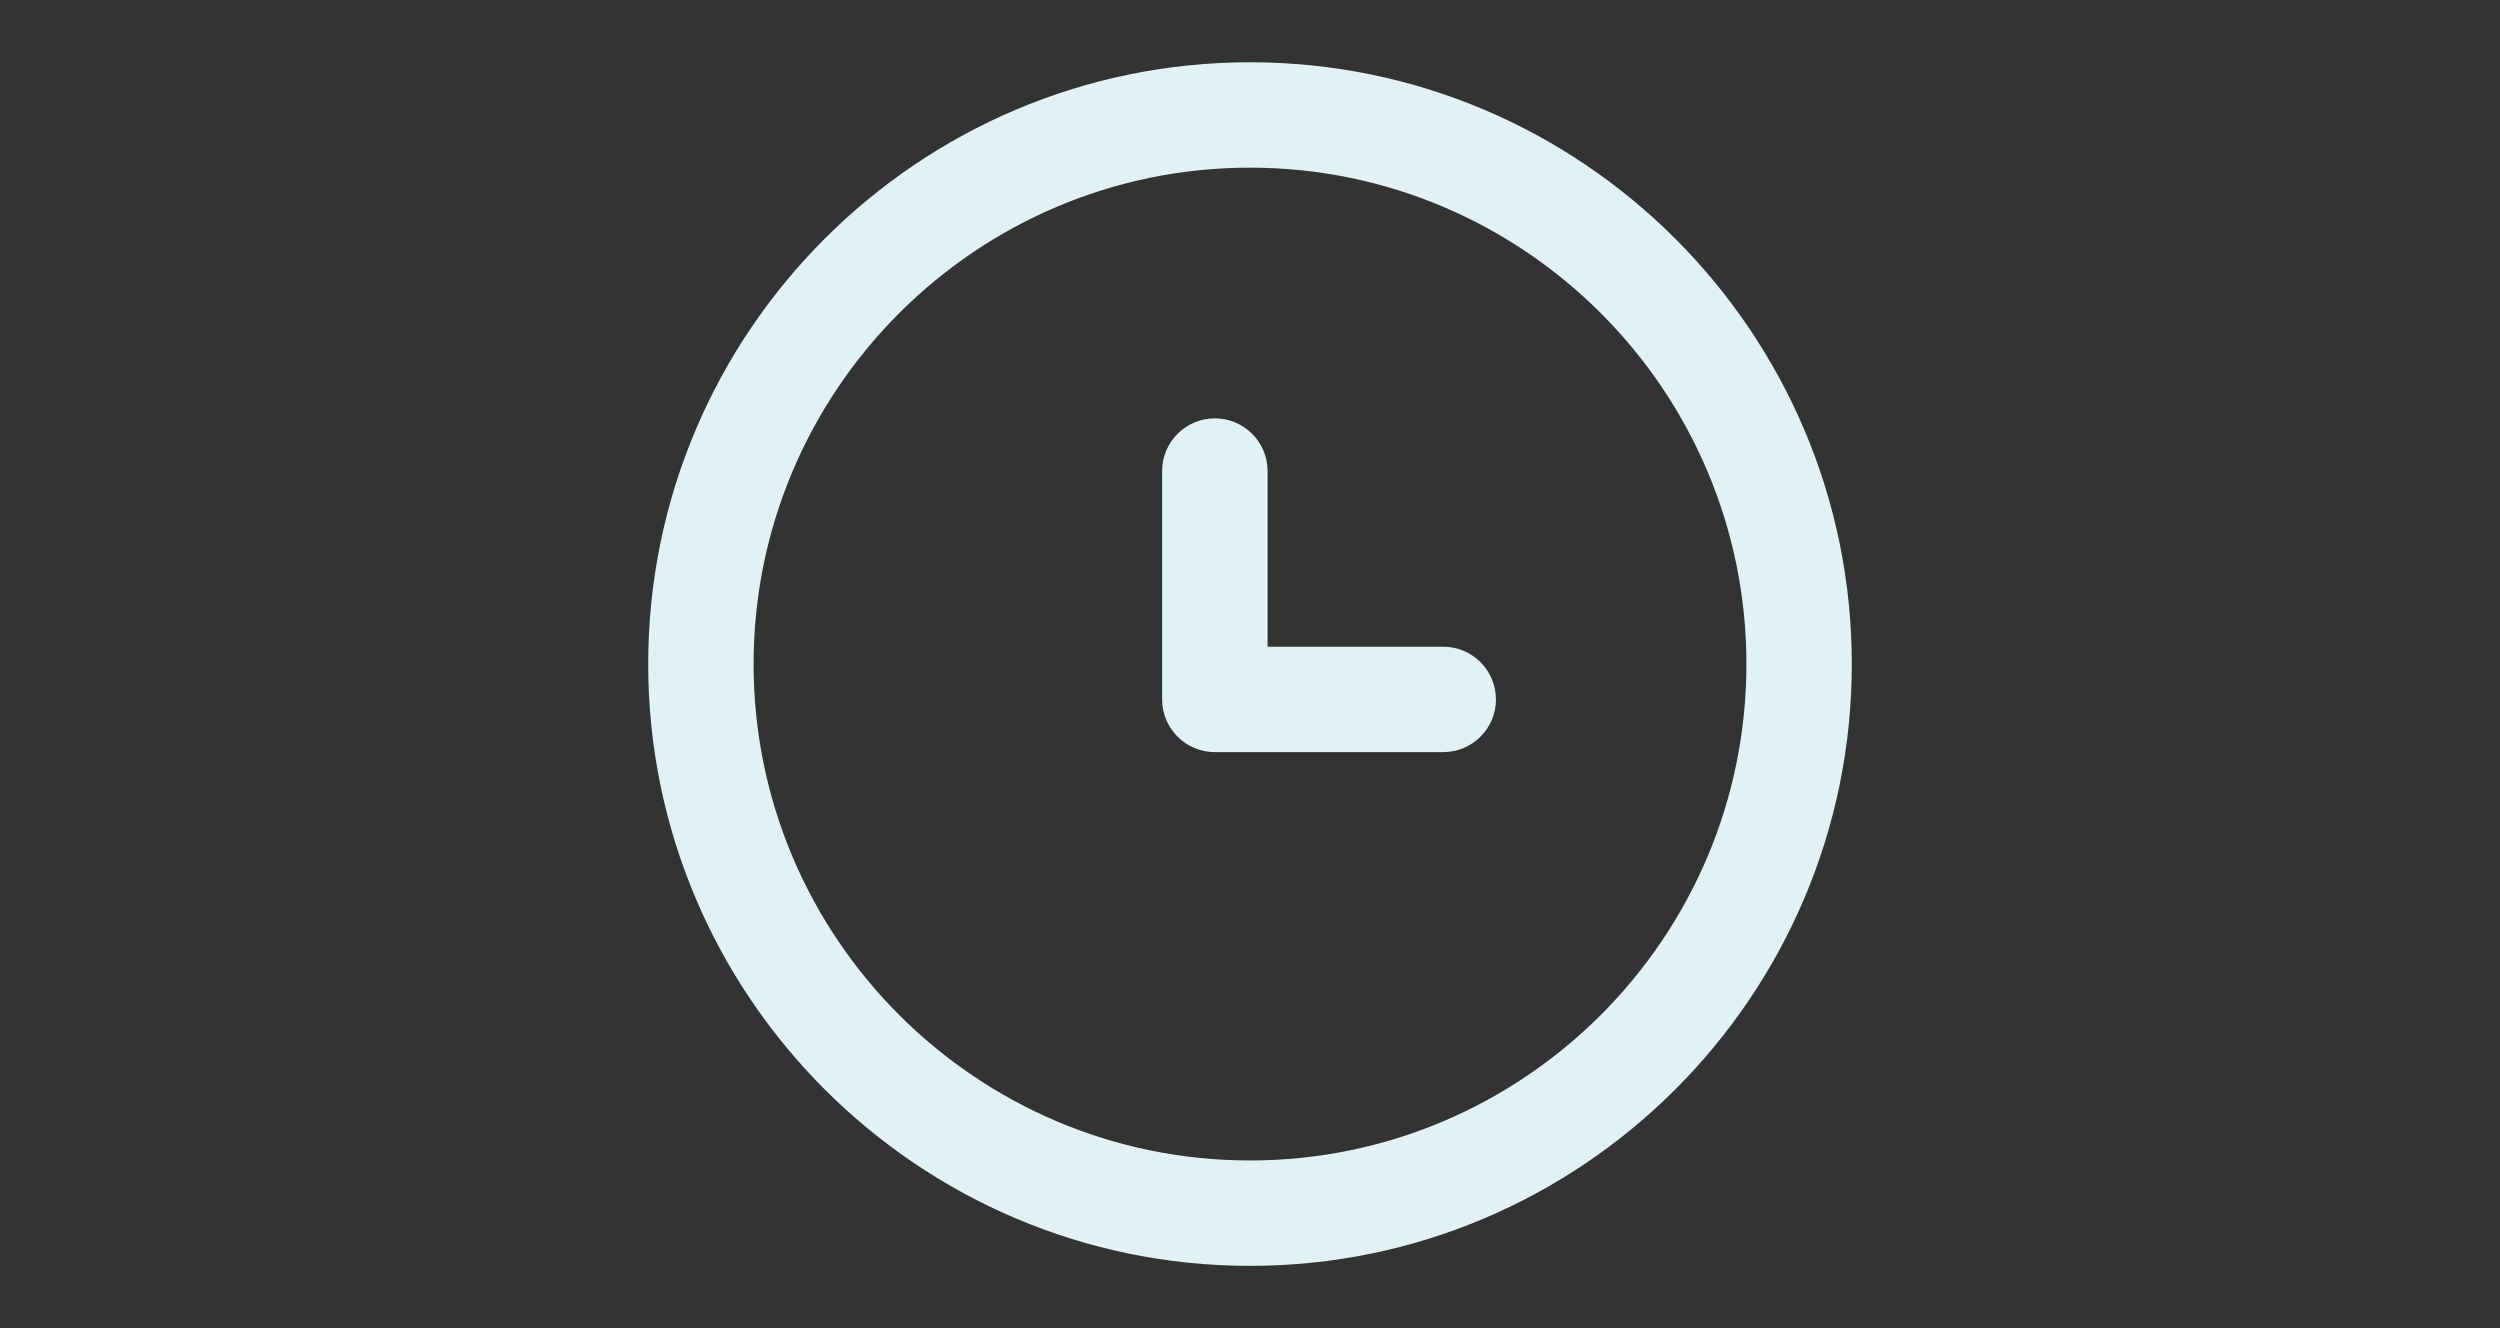
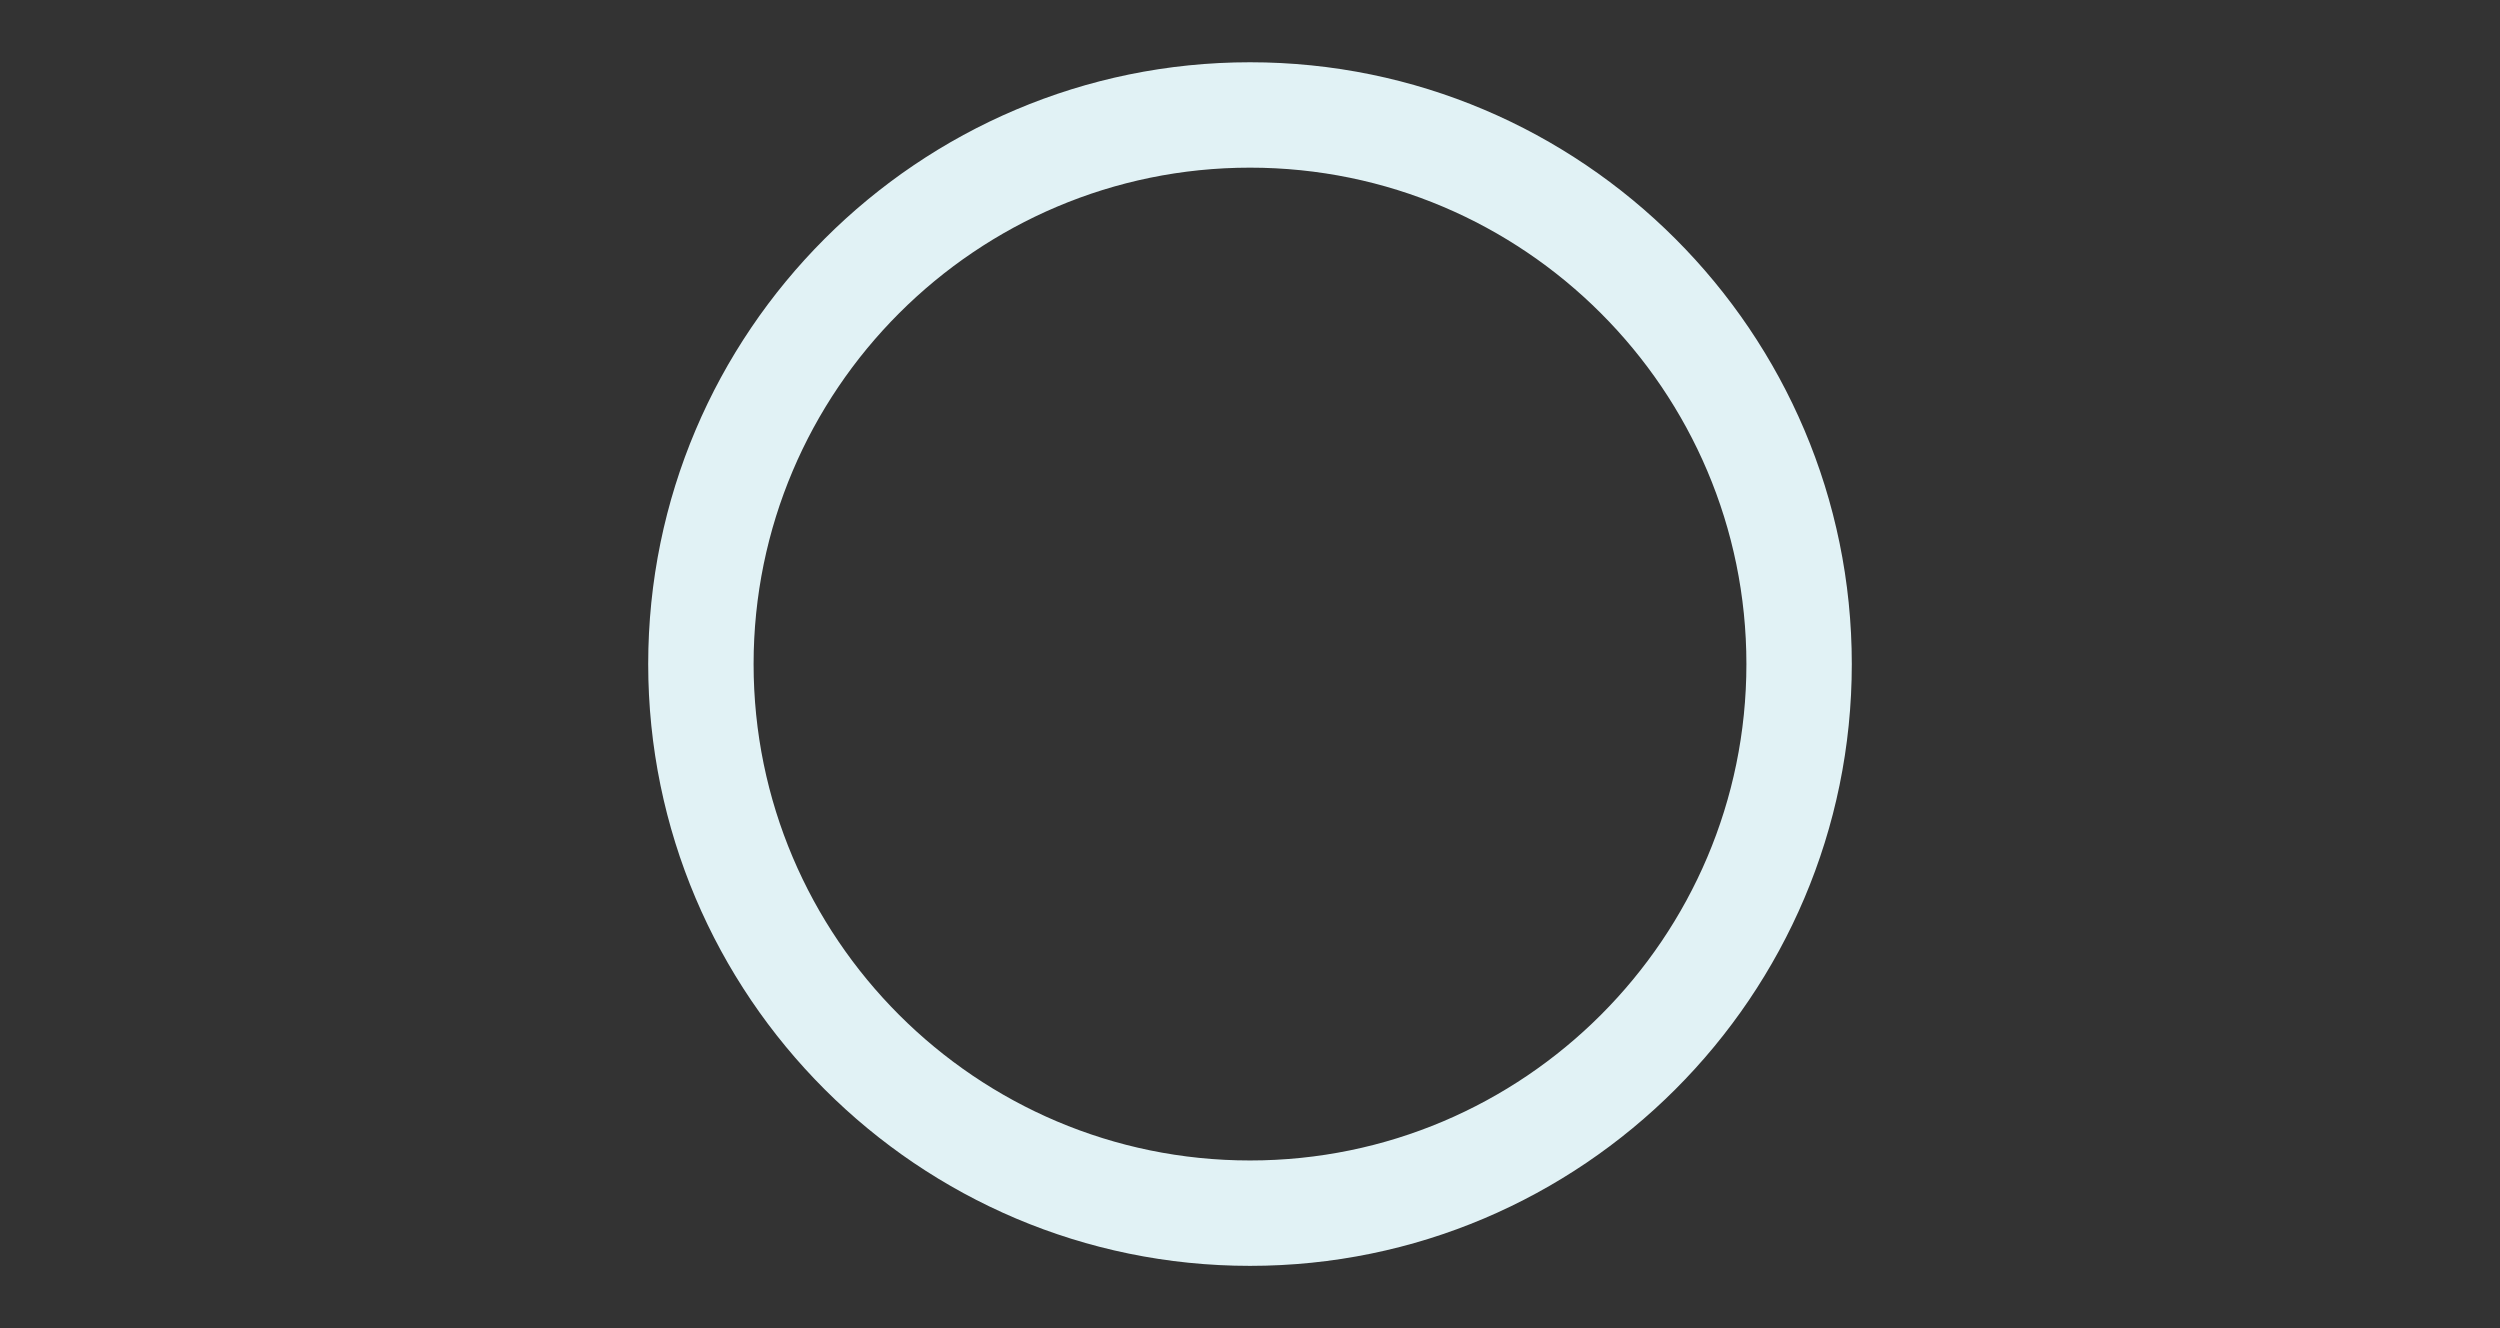
<svg xmlns="http://www.w3.org/2000/svg" width="32" height="17" viewBox="0 0 32 17" fill="none">
  <rect x="0" y="0" width="32" height="17" fill="#333333" stroke="none" />
-   <path d="M18.473 8.278H16.225V6.03C16.225 5.657 15.922 5.355 15.55 5.355C15.178 5.355 14.875 5.657 14.875 6.03V8.953C14.875 9.325 15.178 9.627 15.55 9.627H18.473C18.845 9.627 19.148 9.325 19.148 8.953C19.148 8.58 18.845 8.278 18.473 8.278Z" fill="#E1F2F5" />
  <path d="M16 0.797C11.753 0.797 8.297 4.253 8.297 8.5C8.297 12.747 11.753 16.203 16 16.203C20.247 16.203 23.703 12.747 23.703 8.5C23.703 4.253 20.247 0.797 16 0.797ZM16 14.854C12.496 14.854 9.646 12.004 9.646 8.5C9.646 4.996 12.496 2.146 16 2.146C19.504 2.146 22.354 4.996 22.354 8.5C22.354 12.004 19.504 14.854 16 14.854Z" fill="#E1F2F5" />
</svg>